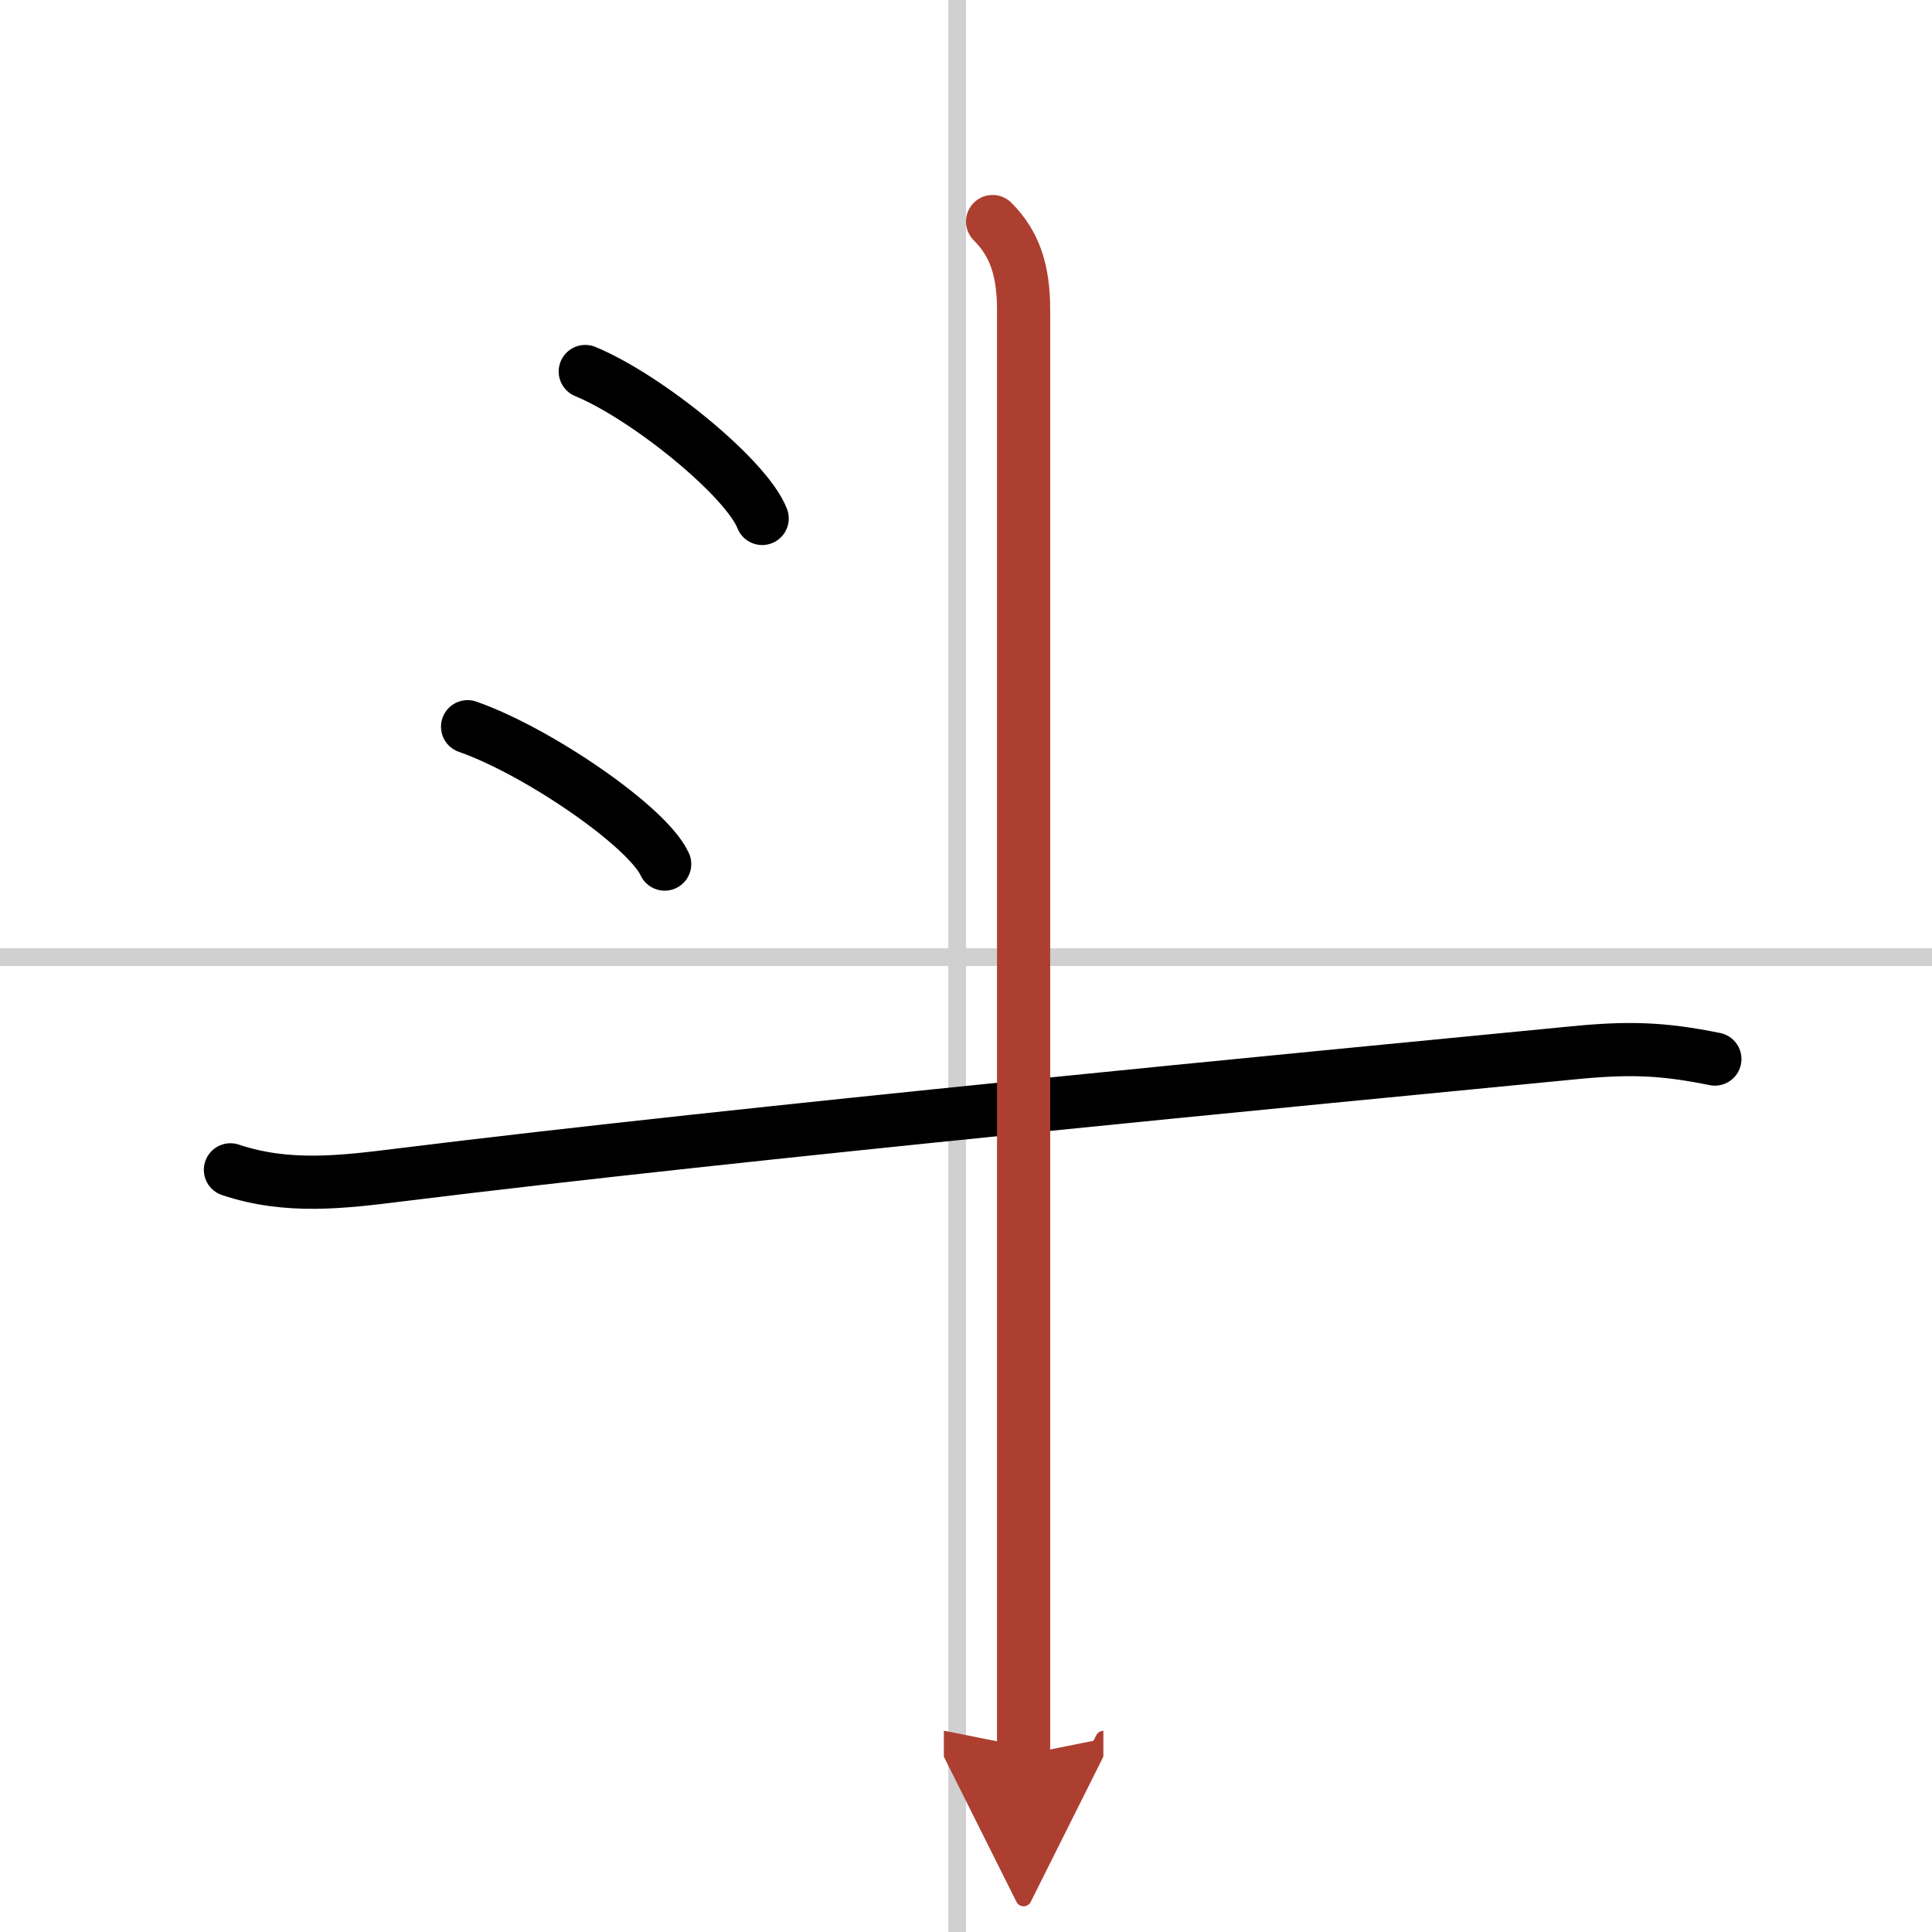
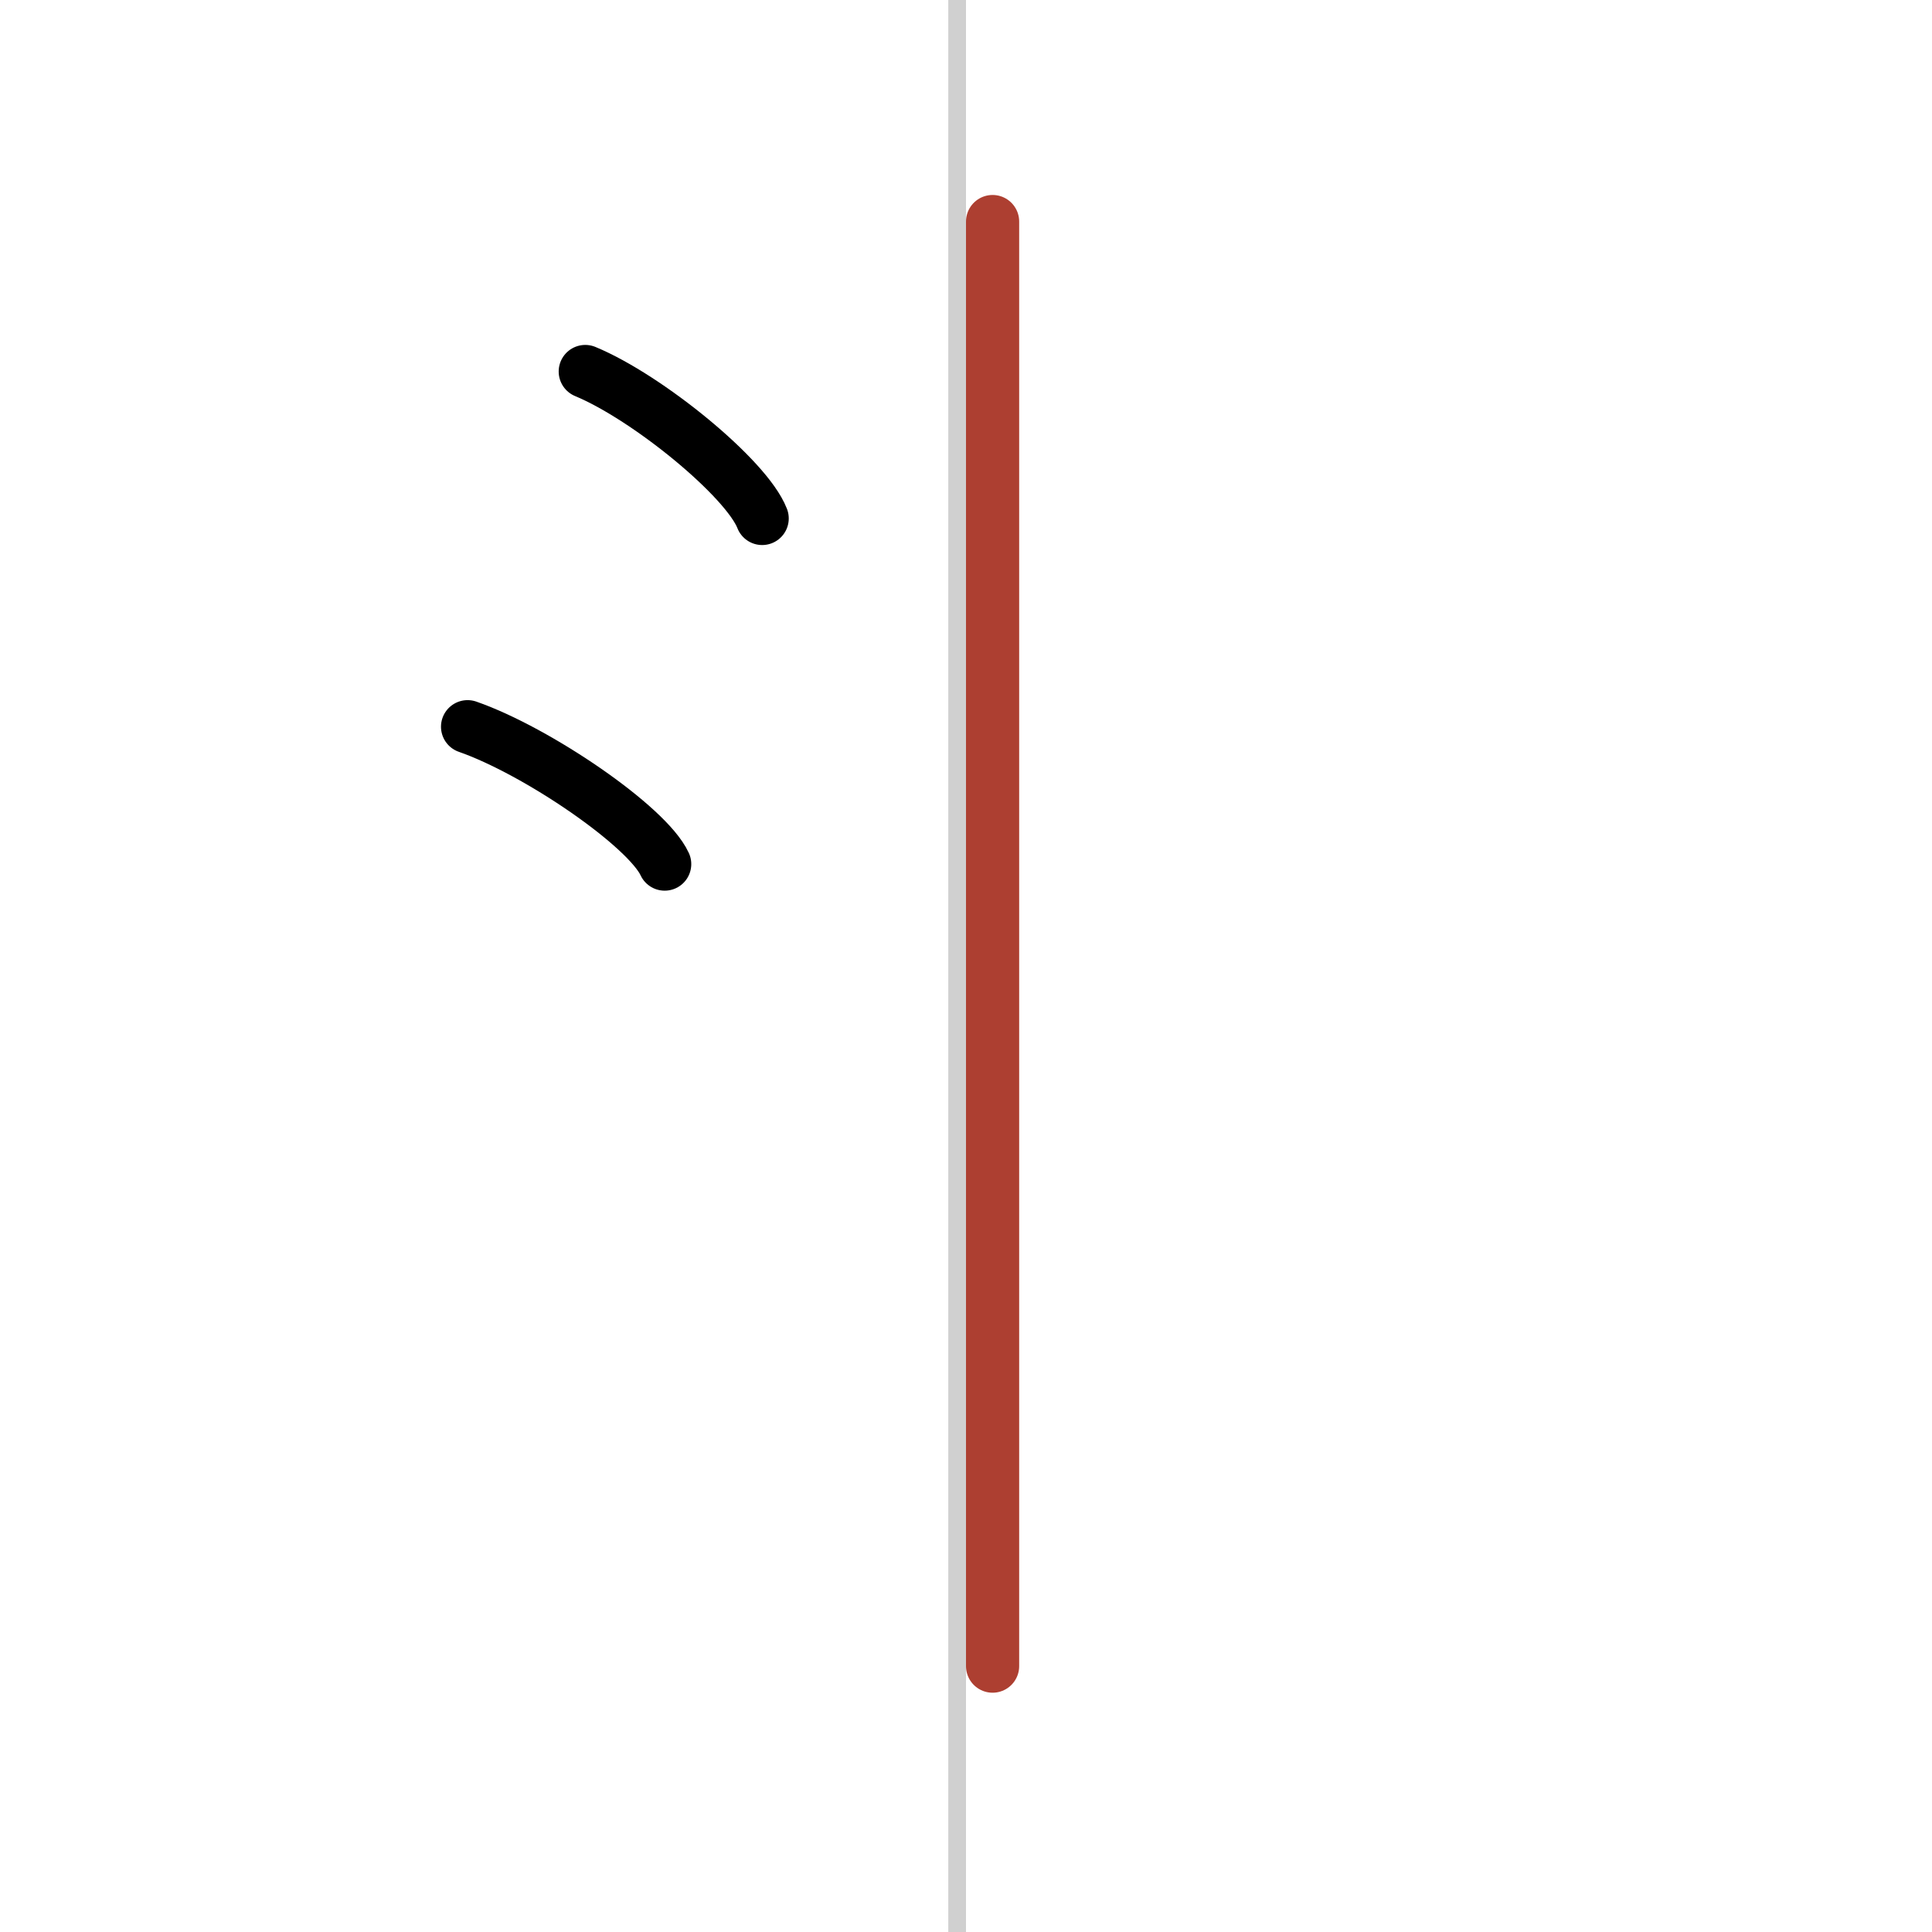
<svg xmlns="http://www.w3.org/2000/svg" width="400" height="400" viewBox="0 0 109 109">
  <defs>
    <marker id="a" markerWidth="4" orient="auto" refX="1" refY="5" viewBox="0 0 10 10">
-       <polyline points="0 0 10 5 0 10 1 5" fill="#ad3f31" stroke="#ad3f31" />
-     </marker>
+       </marker>
  </defs>
  <g fill="none" stroke="#000" stroke-linecap="round" stroke-linejoin="round" stroke-width="3">
-     <rect width="100%" height="100%" fill="#fff" stroke="#fff" />
    <line x1="54" x2="54" y2="109" stroke="#d0d0d0" stroke-width="1" />
-     <line x2="109" y1="54" y2="54" stroke="#d0d0d0" stroke-width="1" />
    <path d="m33.02 20.96c3.52 1.46 9.1 6.02 9.98 8.29" />
    <path d="m26.38 41c3.93 1.37 10.14 5.62 11.12 7.75" />
-     <path d="m13 66c3.23 1.08 6.33 0.69 9.63 0.28 19.37-2.4 50.82-5.39 66.12-6.88 3.13-0.31 5.05-0.25 8 0.35" />
-     <path d="m56 12.5c1.25 1.25 1.75 2.75 1.75 5v71.75 9.75" marker-end="url(#a)" stroke="#ad3f31" />
+     <path d="m56 12.5v71.75 9.75" marker-end="url(#a)" stroke="#ad3f31" />
  </g>
</svg>